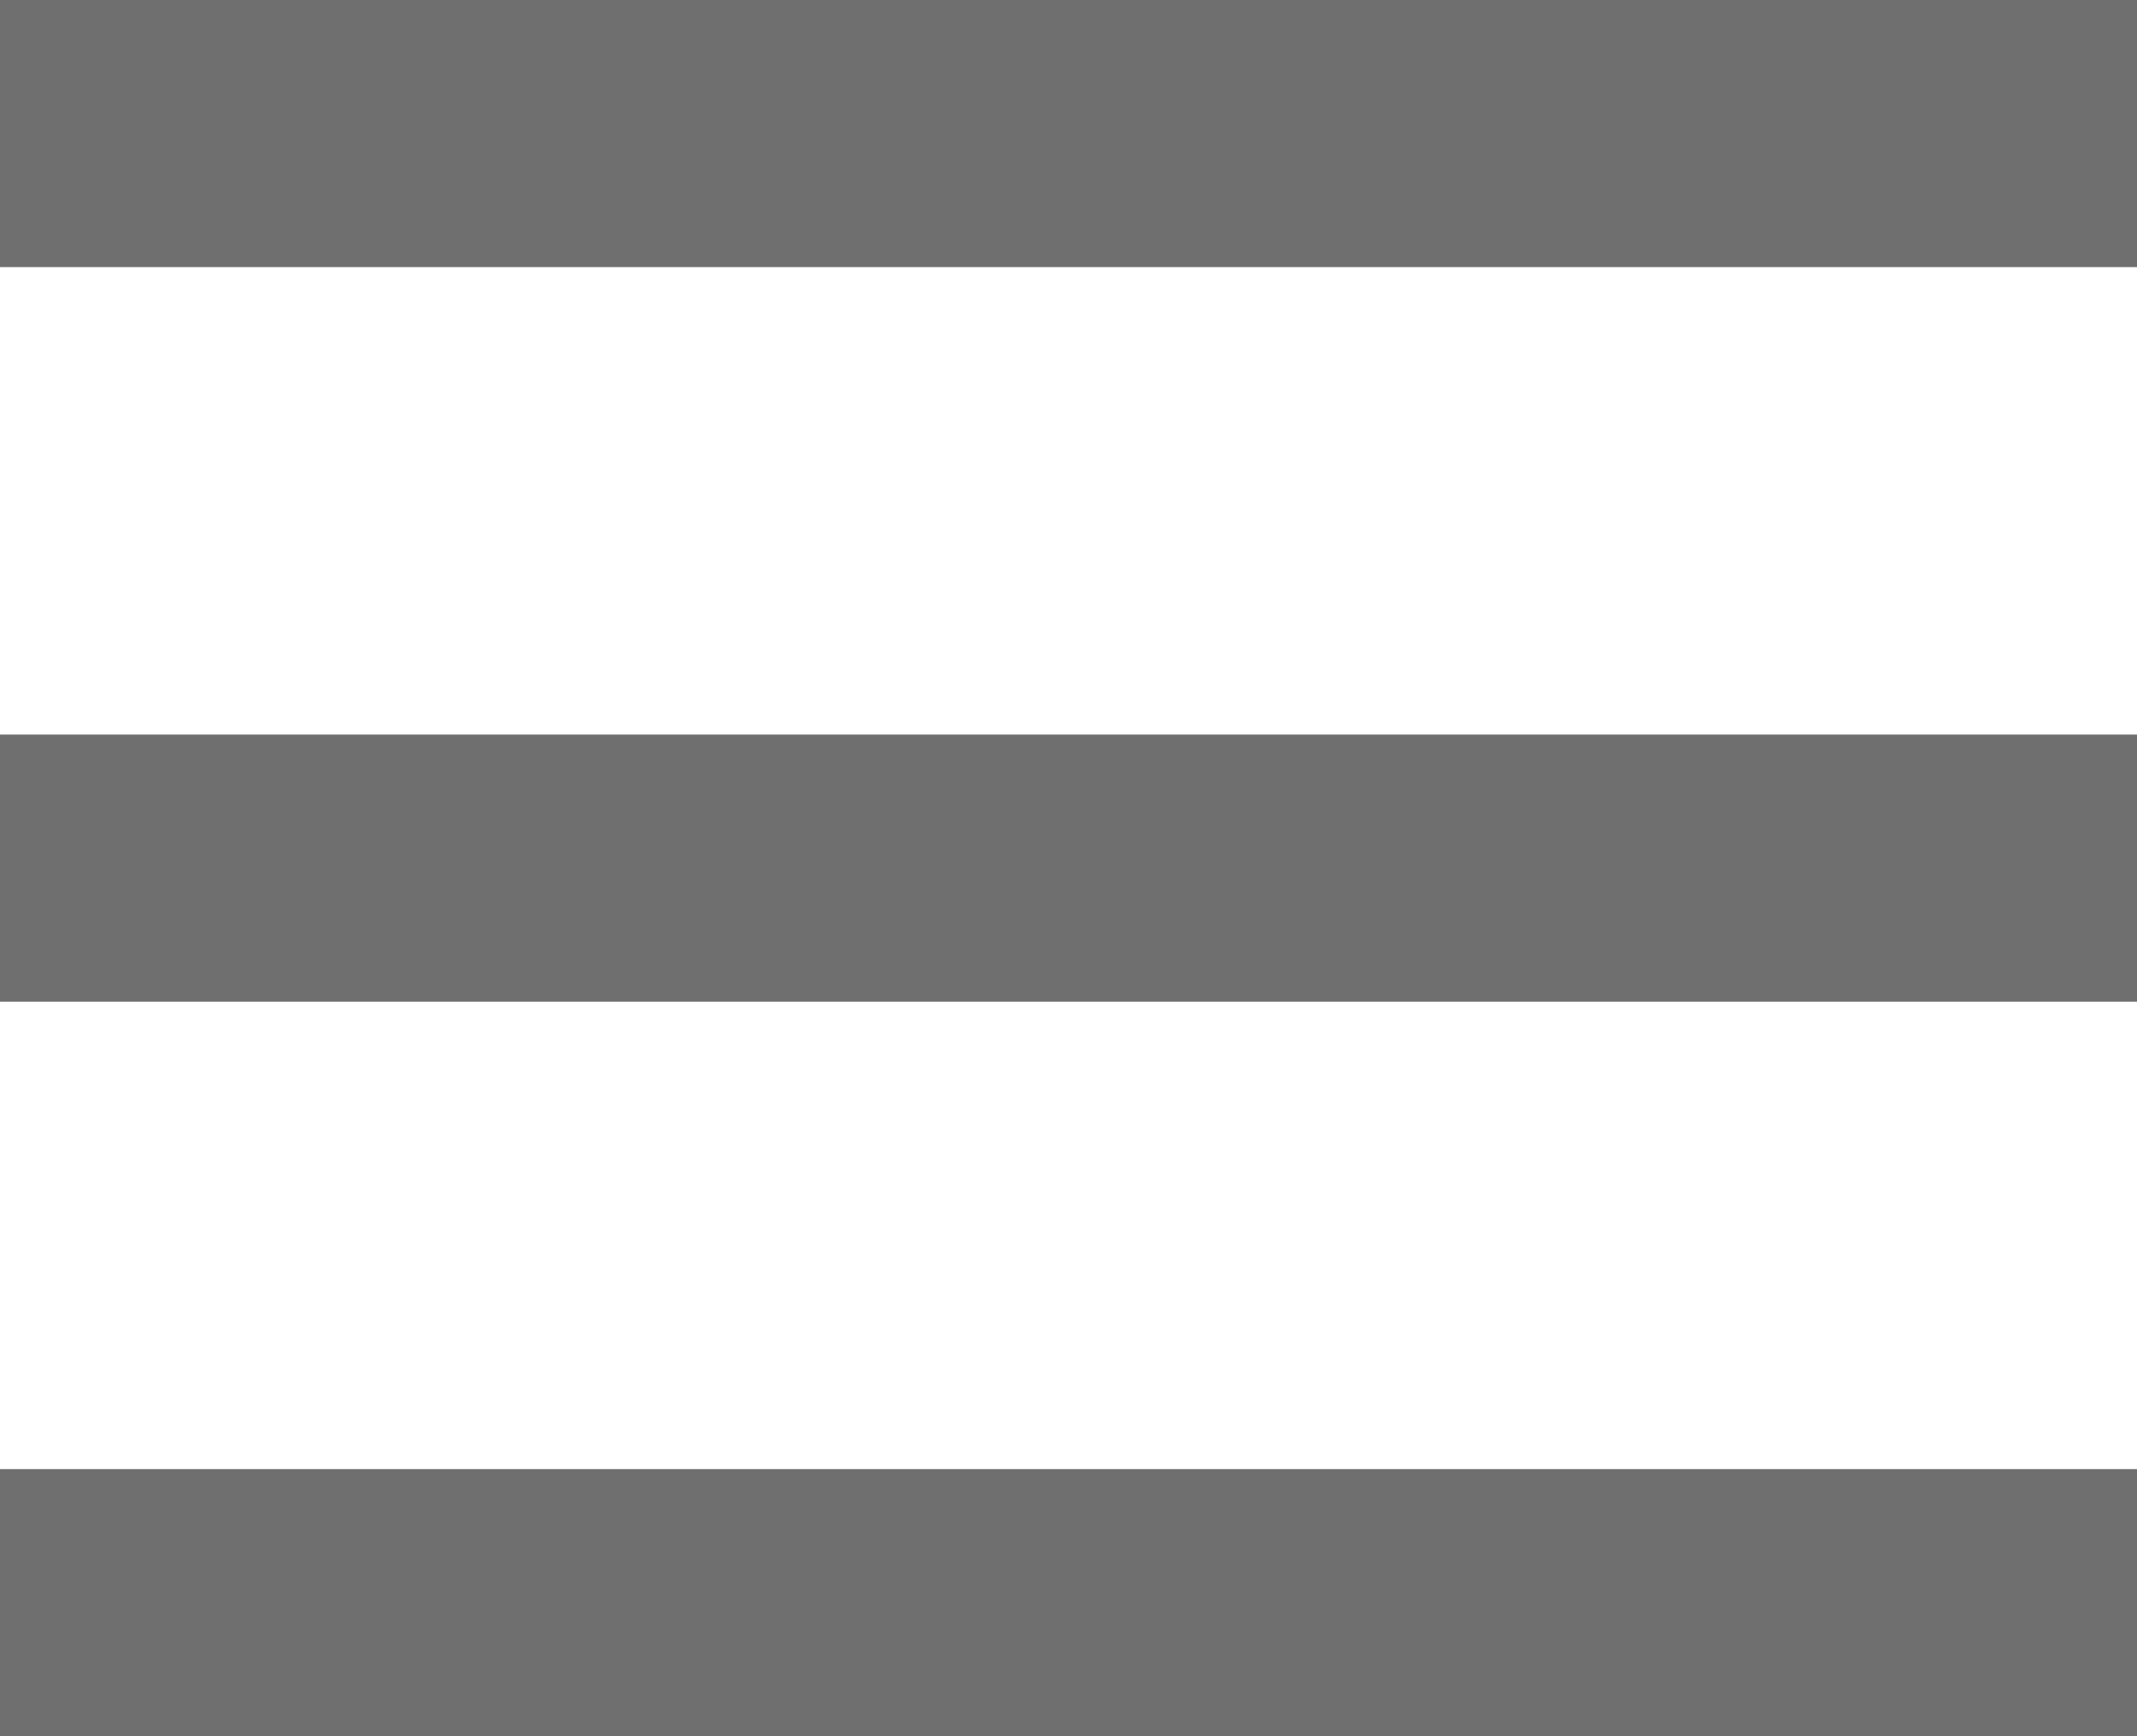
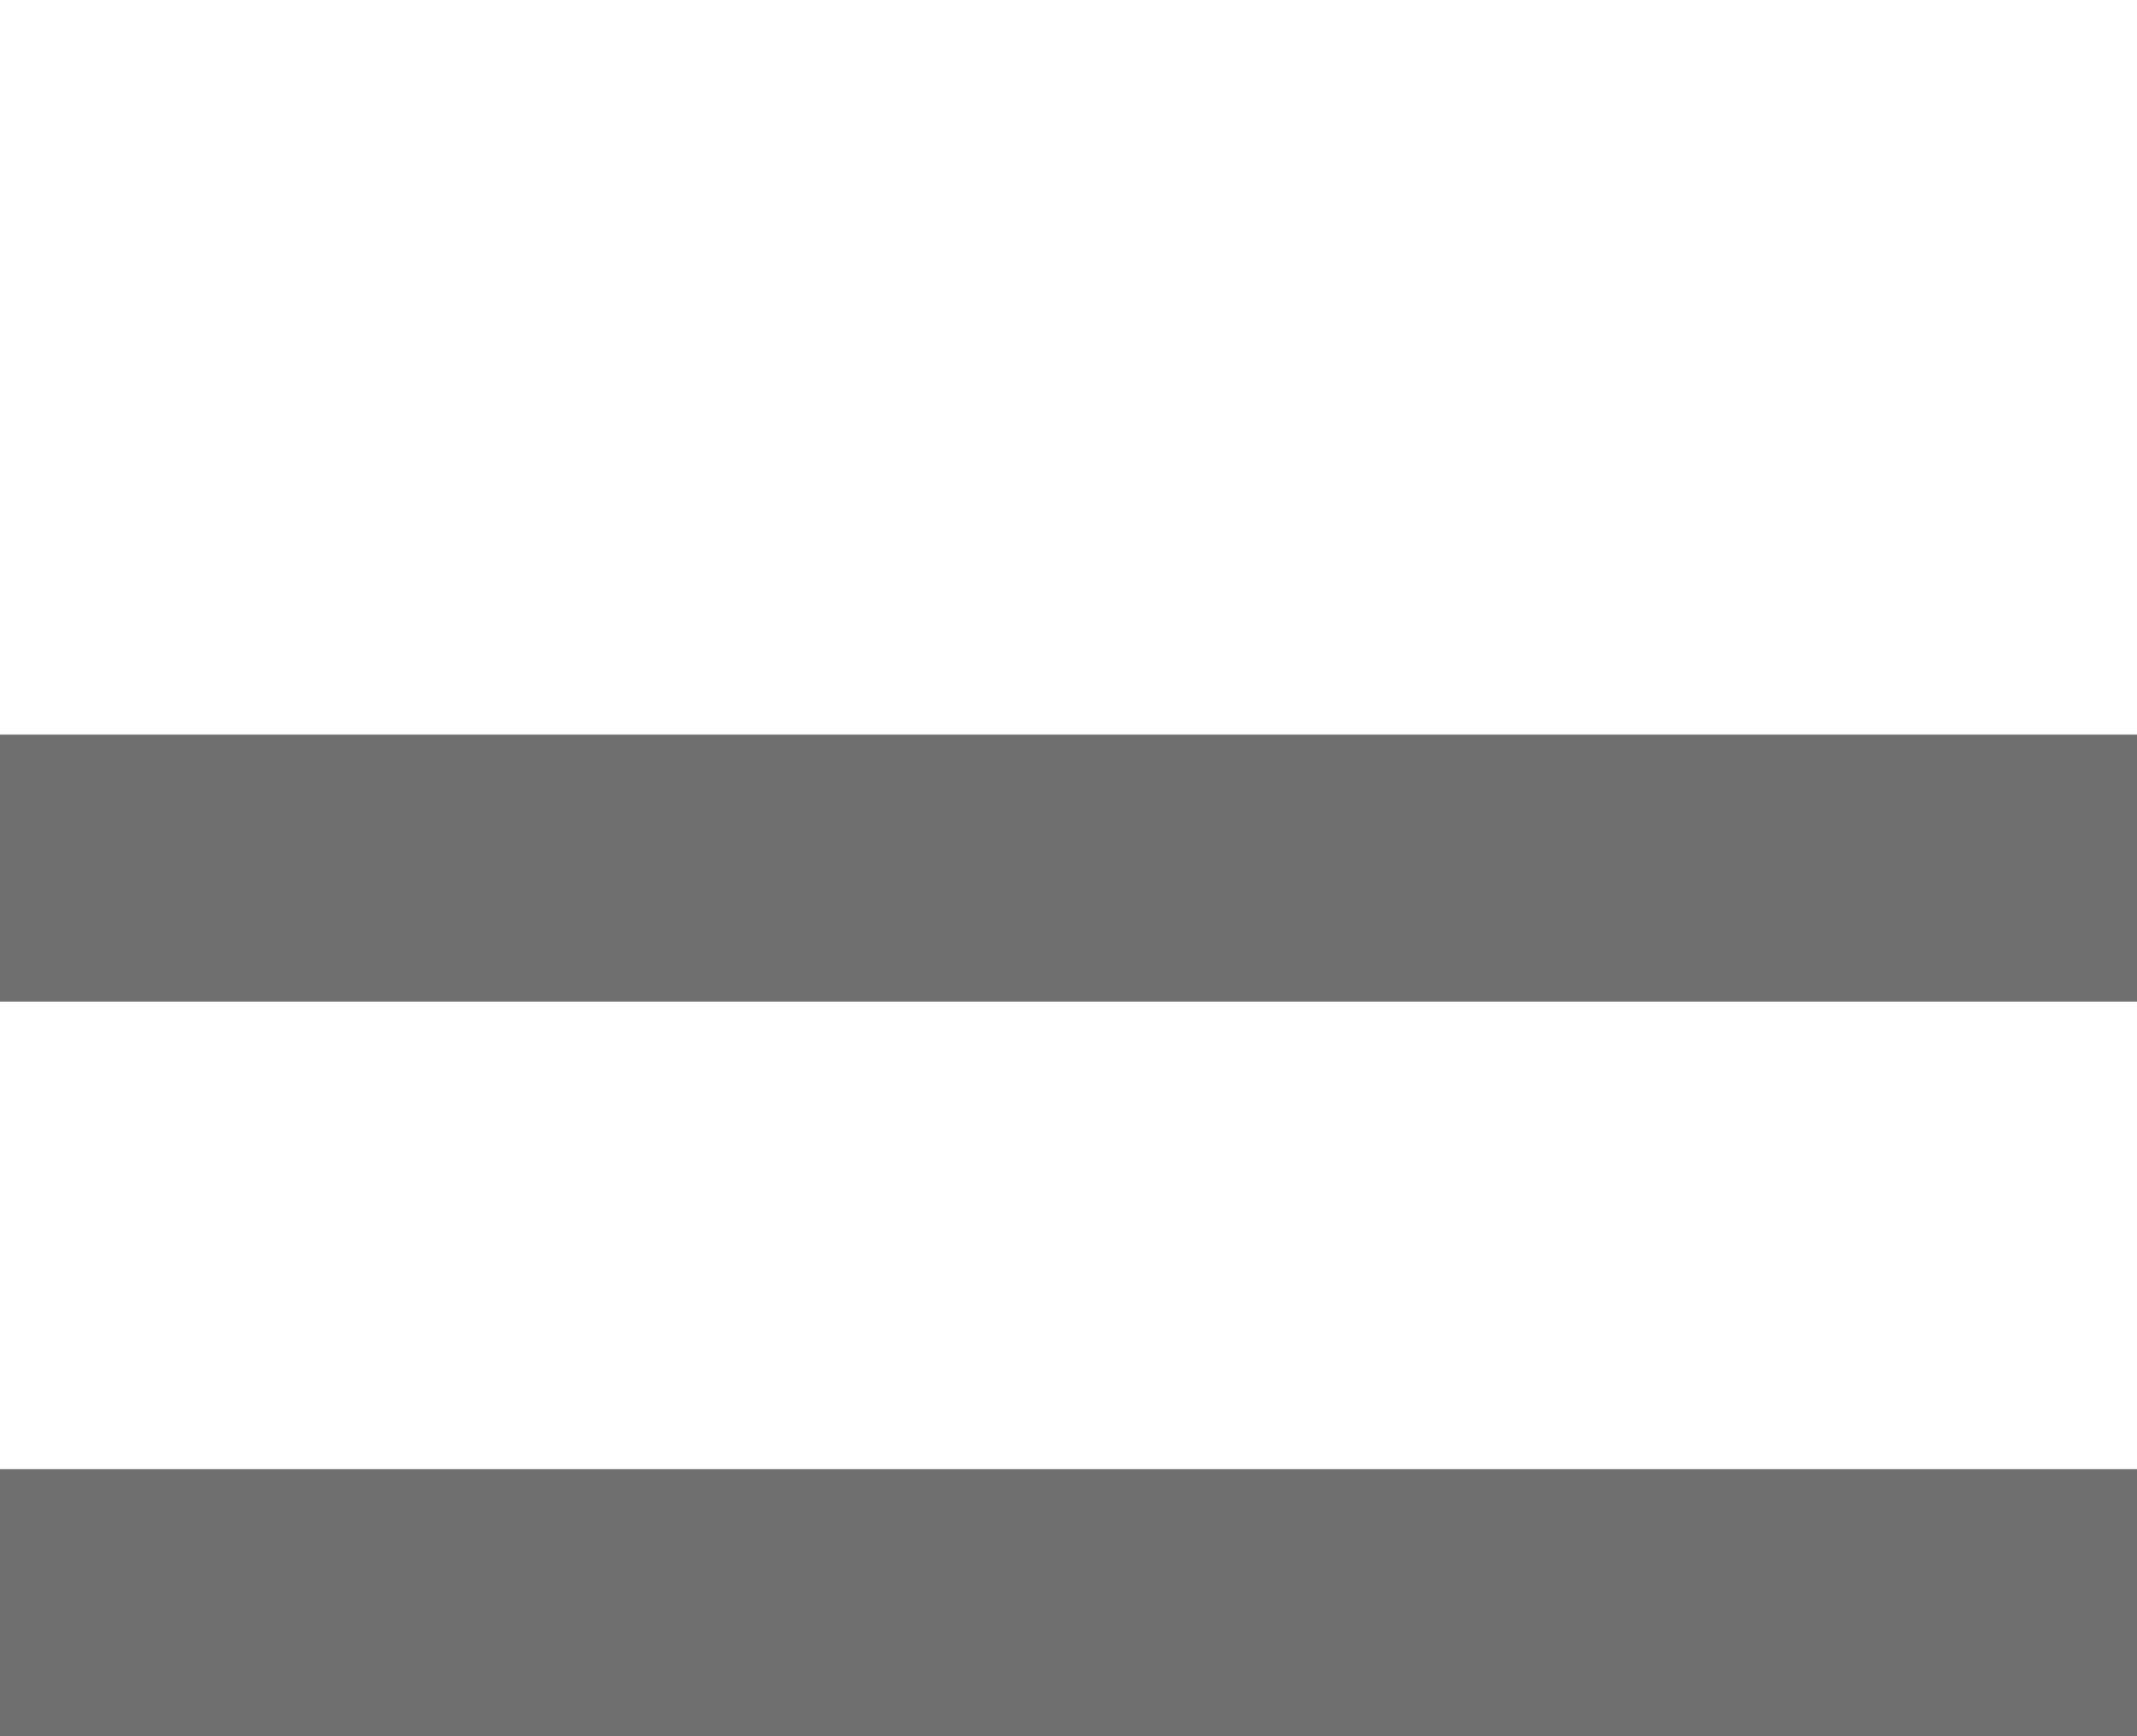
<svg xmlns="http://www.w3.org/2000/svg" version="1.1" id="Capa_1" x="0px" y="0px" viewBox="0 0 32 26" style="enable-background:new 0 0 32 26;" xml:space="preserve">
  <style type="text/css">
	.st0{fill:#706F6F;}
</style>
  <g>
-     <rect class="st0" width="32" height="4" />
    <rect y="11" class="st0" width="32" height="4" />
    <rect y="22" class="st0" width="32" height="4" />
  </g>
</svg>